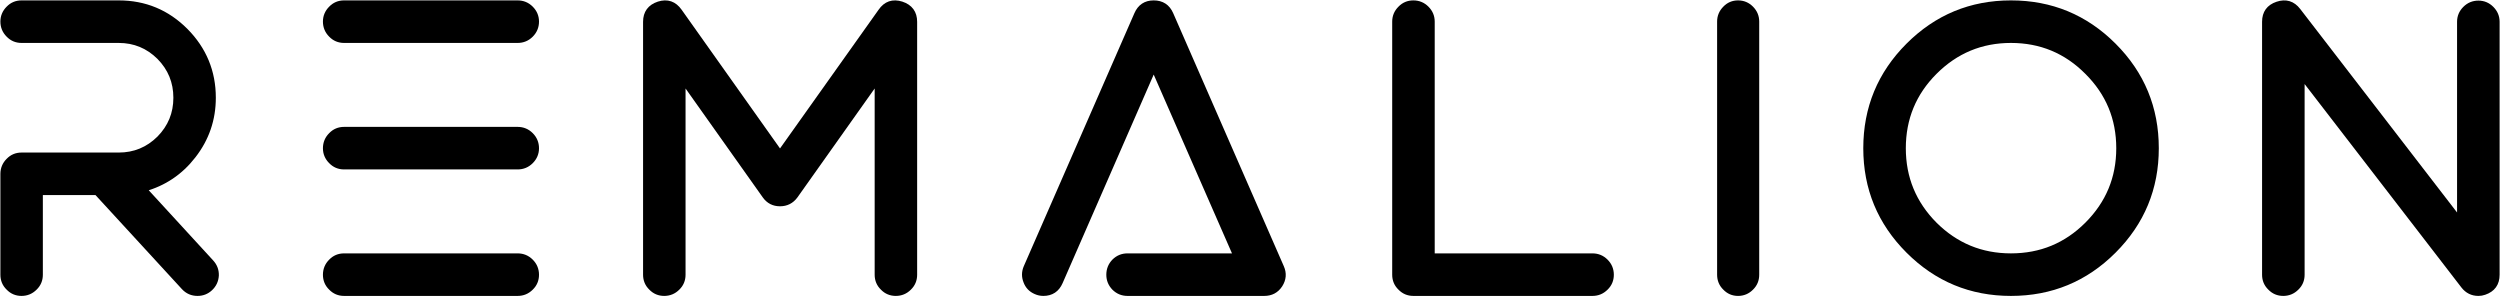
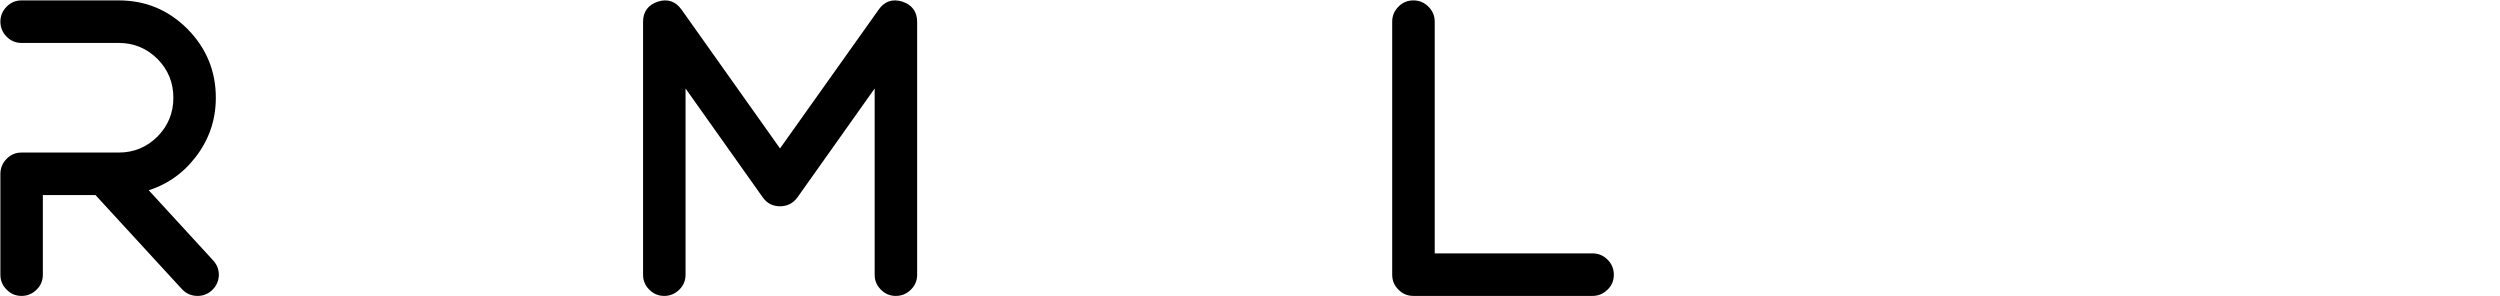
<svg xmlns="http://www.w3.org/2000/svg" width="3147px" height="373px" viewBox="0 0 3147 373" version="1.1">
  <title>English</title>
  <g id="Page-1" stroke="none" stroke-width="1" fill="none" fill-rule="evenodd">
    <g id="Final-Design---Black" transform="translate(-1279, -3884)" fill="#000000" fill-rule="nonzero" stroke="#000000" stroke-width="7">
      <g id="Remalion-H" transform="translate(1283, 2161)">
        <g id="English" transform="translate(0, 1727)">
          <path d="M23.094,365 C29.523,365 35.021,362.711 39.59,358.132 C44.158,353.724 46.442,348.297 46.442,341.854 L46.442,238.077 L117.753,238.077 L227.64,357.624 C232.208,362.541 237.875,365 244.643,365 C250.734,365 255.978,362.965 260.377,358.895 C265.114,354.487 267.652,349.06 267.991,342.617 C268.16,336.343 266.045,330.832 261.646,326.084 L176.884,233.753 C202.262,226.8 223.072,212.811 239.314,191.784 C255.894,170.418 264.184,146.17 264.184,119.038 C264.184,86.311 252.595,58.247 229.416,34.847 C206.238,11.616 178.237,0 145.415,0 L23.094,0 C16.665,0 11.251,2.289 6.852,6.868 C2.284,11.446 0,16.872 0,23.146 C0,29.59 2.284,35.101 6.852,39.679 C11.251,44.258 16.665,46.547 23.094,46.547 L145.415,46.547 C165.379,46.547 182.467,53.584 196.679,67.659 C210.721,81.902 217.742,99.029 217.742,119.038 C217.742,139.048 210.721,156.174 196.679,170.418 C182.467,184.492 165.379,191.53 145.415,191.53 L23.094,191.53 C16.665,191.53 11.251,193.819 6.852,198.397 C2.284,202.976 0,208.487 0,214.93 L0,341.854 C0,348.297 2.284,353.724 6.852,358.132 C11.251,362.711 16.665,365 23.094,365 Z" id="Path" />
-           <path d="M671,341.854 C671,335.41 668.716,329.899 664.147,325.321 C659.578,320.742 654.078,318.453 647.648,318.453 L429.099,318.453 C422.668,318.453 417.253,320.742 412.853,325.321 C408.284,329.899 406,335.41 406,341.854 C406,348.297 408.284,353.724 412.853,358.132 C417.253,362.711 422.668,365 429.099,365 L647.648,365 C654.078,365 659.578,362.711 664.147,358.132 C668.716,353.724 671,348.297 671,341.854 Z M429.099,0 C422.668,0 417.253,2.289 412.853,6.868 C408.284,11.446 406,16.872 406,23.146 C406,29.59 408.284,35.101 412.853,39.679 C417.253,44.258 422.668,46.547 429.099,46.547 L647.648,46.547 C654.078,46.547 659.578,44.258 664.147,39.679 C668.716,35.101 671,29.59 671,23.146 C671,16.872 668.716,11.446 664.147,6.868 C659.578,2.289 654.078,0 647.648,0 L429.099,0 Z M429.099,159.226 C422.668,159.226 417.253,161.516 412.853,166.094 C408.284,170.672 406,176.184 406,182.627 C406,188.901 408.284,194.328 412.853,198.906 C417.253,203.484 422.668,205.774 429.099,205.774 L647.648,205.774 C654.078,205.774 659.578,203.484 664.147,198.906 C668.716,194.328 671,188.901 671,182.627 C671,176.184 668.716,170.672 664.147,166.094 C659.578,161.516 654.078,159.226 647.648,159.226 L429.099,159.226 Z" id="Shape" />
          <path d="M832.109,365 C838.542,365 844.044,362.713 848.615,358.139 C853.186,353.734 855.472,348.313 855.472,341.875 L855.472,96.396 L959.081,242.515 C963.652,248.952 969.916,252.171 977.873,252.171 C985.83,252.171 992.179,248.952 996.919,242.515 L1100.528,96.396 L1100.528,341.875 C1100.528,348.313 1102.814,353.734 1107.385,358.139 C1111.786,362.713 1117.204,365 1123.637,365 C1130.07,365 1135.572,362.713 1140.143,358.139 C1144.715,353.734 1147,348.313 1147,341.875 L1147,23.464 C1147,12.282 1141.583,4.913 1130.748,1.355 C1119.913,-2.033 1111.278,0.932 1104.845,10.249 L977.873,188.895 L851.155,10.249 C844.552,0.932 835.918,-2.033 825.252,1.355 C814.417,4.913 809,12.282 809,23.464 L809,341.875 C809,348.313 811.285,353.734 815.856,358.139 C820.258,362.713 825.676,365 832.109,365 Z" id="Path" />
-           <path d="M1607.06,354.571 C1611.632,347.449 1612.225,340.073 1608.838,332.443 L1469.618,13.99 C1465.553,4.663 1458.439,0 1448.277,0 C1438.285,0 1431.256,4.663 1427.191,13.99 L1287.971,332.443 C1285.431,338.377 1285.346,344.312 1287.717,350.247 C1289.919,356.182 1293.984,360.422 1299.911,362.965 C1302.96,364.322 1306.093,365 1309.311,365 C1319.304,365 1326.333,360.337 1330.398,351.01 L1448.277,81.139 L1552.184,318.453 L1415.251,318.453 C1408.815,318.453 1403.31,320.742 1398.737,325.321 C1394.334,329.899 1392.132,335.41 1392.132,341.854 C1392.132,348.128 1394.334,353.554 1398.737,358.132 C1403.31,362.711 1408.815,365 1415.251,365 L1587.498,365 C1595.966,365 1602.487,361.524 1607.06,354.571 Z" id="Path" />
          <path d="M2000.613,365 C2007.053,365 2012.561,362.711 2017.136,358.132 C2021.712,353.724 2024,348.297 2024,341.854 C2024,335.41 2021.712,329.899 2017.136,325.321 C2012.561,320.742 2007.053,318.453 2000.613,318.453 L1798.52,318.453 L1798.52,23.146 C1798.52,16.872 1796.232,11.446 1791.656,6.868 C1787.08,2.289 1781.573,0 1775.133,0 C1768.693,0 1763.27,2.289 1758.864,6.868 C1754.288,11.446 1752,16.872 1752,23.146 L1752,341.854 C1752,348.297 1754.288,353.724 1758.864,358.132 C1763.27,362.711 1768.693,365 1775.133,365 L2000.613,365 Z" id="Path" />
-           <path d="M2183.874,365 C2190.242,365 2195.689,362.711 2200.213,358.132 C2204.738,353.724 2207,348.297 2207,341.854 L2207,23.146 C2207,16.872 2204.738,11.446 2200.213,6.868 C2195.689,2.289 2190.242,0 2183.874,0 C2177.506,0 2172.144,2.289 2167.787,6.868 C2163.262,11.446 2161,16.872 2161,23.146 L2161,341.854 C2161,348.297 2163.262,353.724 2167.787,358.132 C2172.144,362.711 2177.506,365 2183.874,365 Z" id="Path" />
-           <path d="M2527.373,46.547 C2565.017,46.547 2597.066,59.858 2623.519,86.481 C2650.142,112.934 2663.453,144.983 2663.453,182.627 C2663.453,220.102 2650.142,252.151 2623.519,278.774 C2597.066,305.226 2565.017,318.453 2527.373,318.453 C2489.898,318.453 2457.849,305.226 2431.226,278.774 C2404.774,252.151 2391.547,220.102 2391.547,182.627 C2391.547,144.983 2404.774,112.934 2431.226,86.481 C2457.849,59.858 2489.898,46.547 2527.373,46.547 Z M2527.373,365 C2577.905,365 2620.976,347.195 2656.585,311.585 C2692.195,275.976 2710,232.99 2710,182.627 C2710,132.095 2692.195,89.024 2656.585,53.415 C2620.976,17.805 2577.905,0 2527.373,0 C2477.01,0 2434.024,17.805 2398.415,53.415 C2362.805,89.024 2345,132.095 2345,182.627 C2345,232.99 2362.805,275.976 2398.415,311.585 C2434.024,347.195 2477.01,365 2527.373,365 Z" id="Shape" />
-           <path d="M2870.146,365 C2876.59,365 2882.101,362.712 2886.679,358.137 C2891.258,353.732 2893.547,348.309 2893.547,341.87 L2893.547,91.512 L3097.286,355.85 C3102.034,361.95 3108.223,365 3115.854,365 C3118.397,365 3120.856,364.576 3123.23,363.729 C3133.743,360.171 3139,352.885 3139,341.87 L3139,23.394 C3139,17.125 3136.711,11.702 3132.132,7.127 C3127.554,2.552 3122.128,0.265 3115.854,0.265 C3109.41,0.265 3103.899,2.552 3099.321,7.127 C3094.742,11.702 3092.453,17.125 3092.453,23.394 L3092.453,273.753 L2888.714,9.415 C2881.931,0.604 2873.283,-2.023 2862.77,1.535 C2852.257,5.094 2847,12.38 2847,23.394 L2847,341.87 C2847,348.309 2849.289,353.732 2853.868,358.137 C2858.276,362.712 2863.703,365 2870.146,365 Z" id="Path" />
        </g>
      </g>
    </g>
  </g>
</svg>